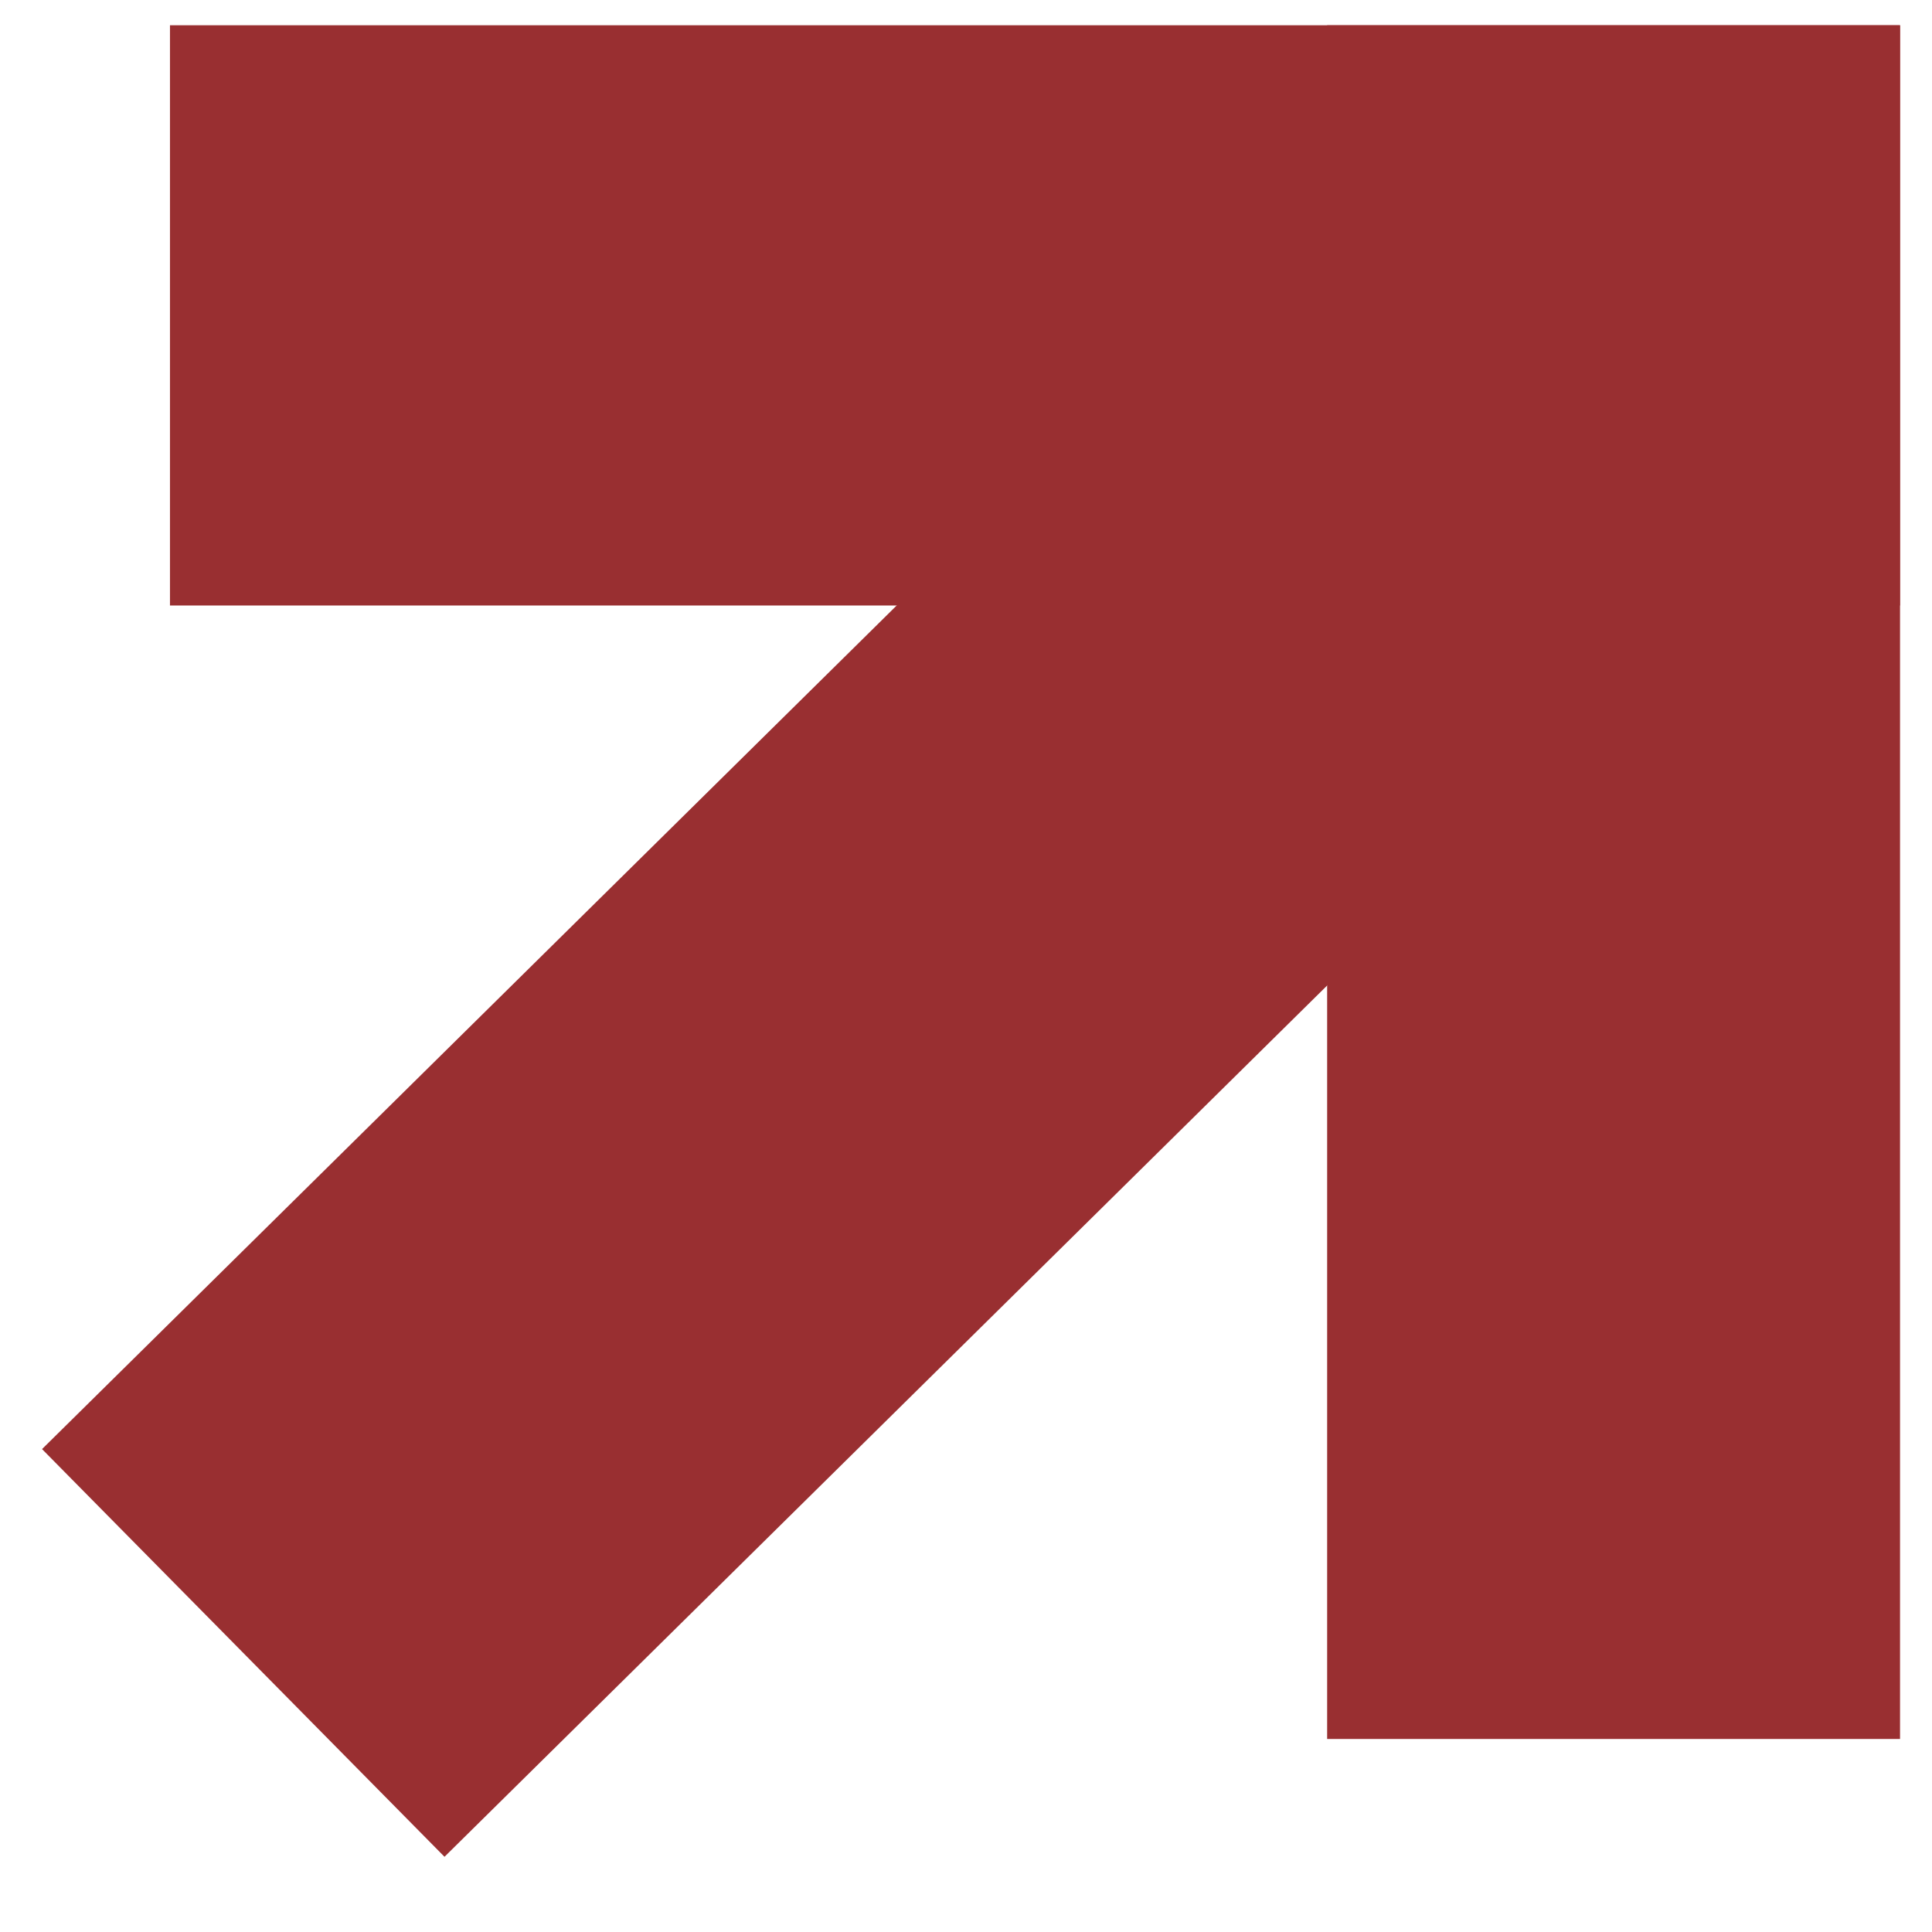
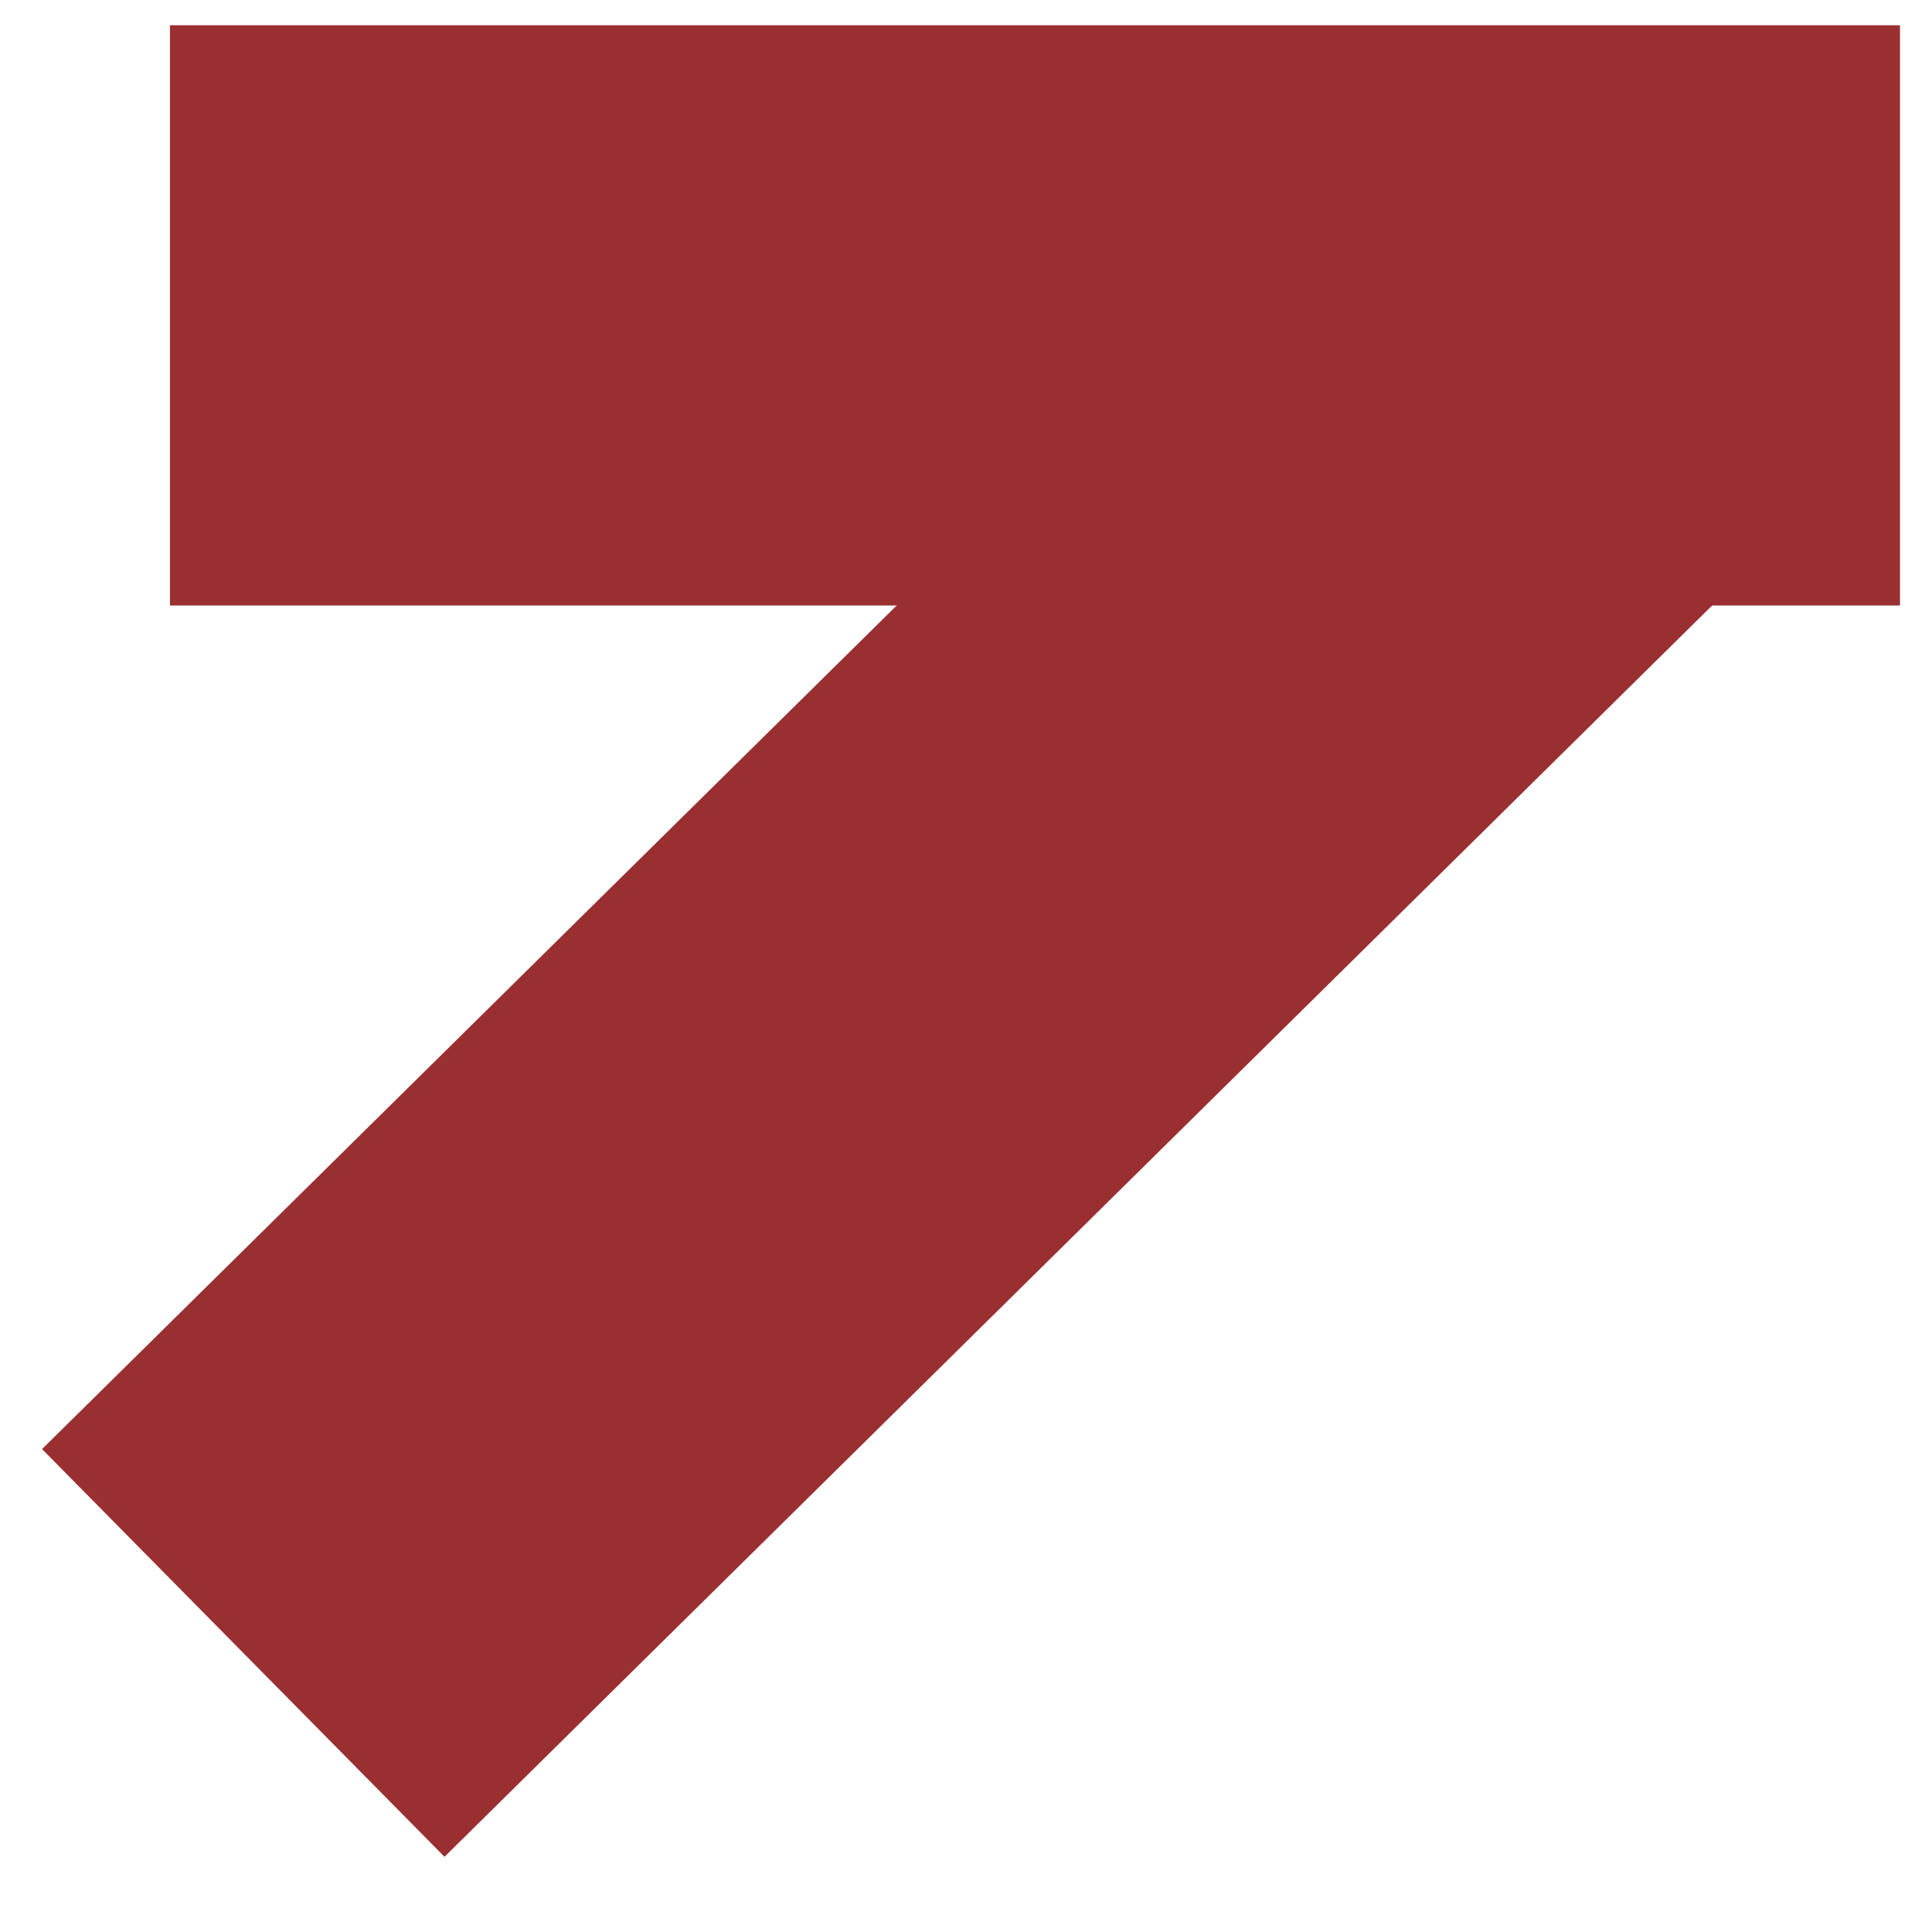
<svg xmlns="http://www.w3.org/2000/svg" width="42" height="42" viewBox="0 0 42 42" fill="none">
  <g clip-path="url(#clip0_216_67)">
    <path d="M0.914 31.502L9.663 40.365L37.298 13.086L28.55 4.223L0.914 31.502Z" fill="#992F31" />
-     <path d="M28.851 37.804H41.305L41.305 0.549H28.851L28.851 37.804Z" fill="#992F31" />
    <path d="M3.695 0.549L3.695 13.163L41.304 13.163V0.549L3.695 0.549Z" fill="#992F31" />
  </g>
  <defs>
    <clipPath id="clip0_216_67">
      <rect width="41" height="42" fill="white" transform="matrix(0 -1 1 0 0 41.207)" />
    </clipPath>
  </defs>
</svg>